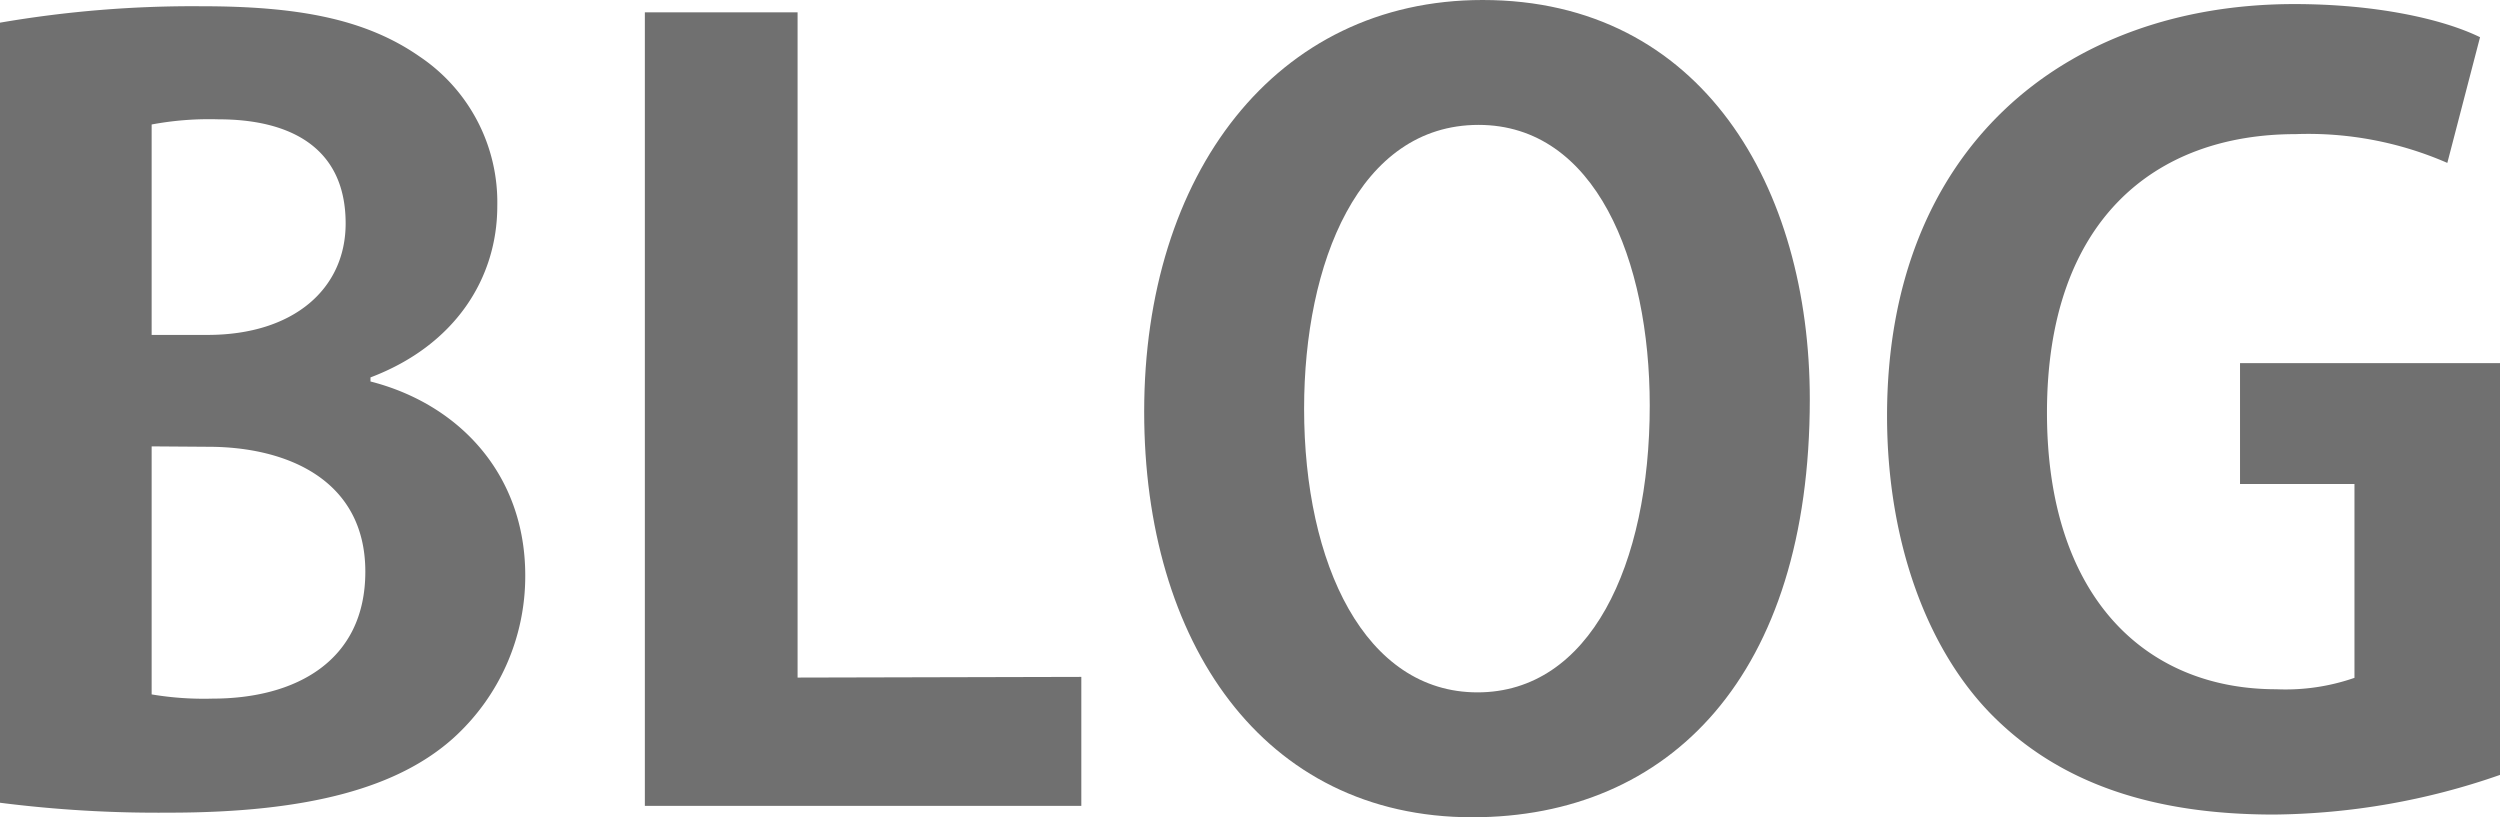
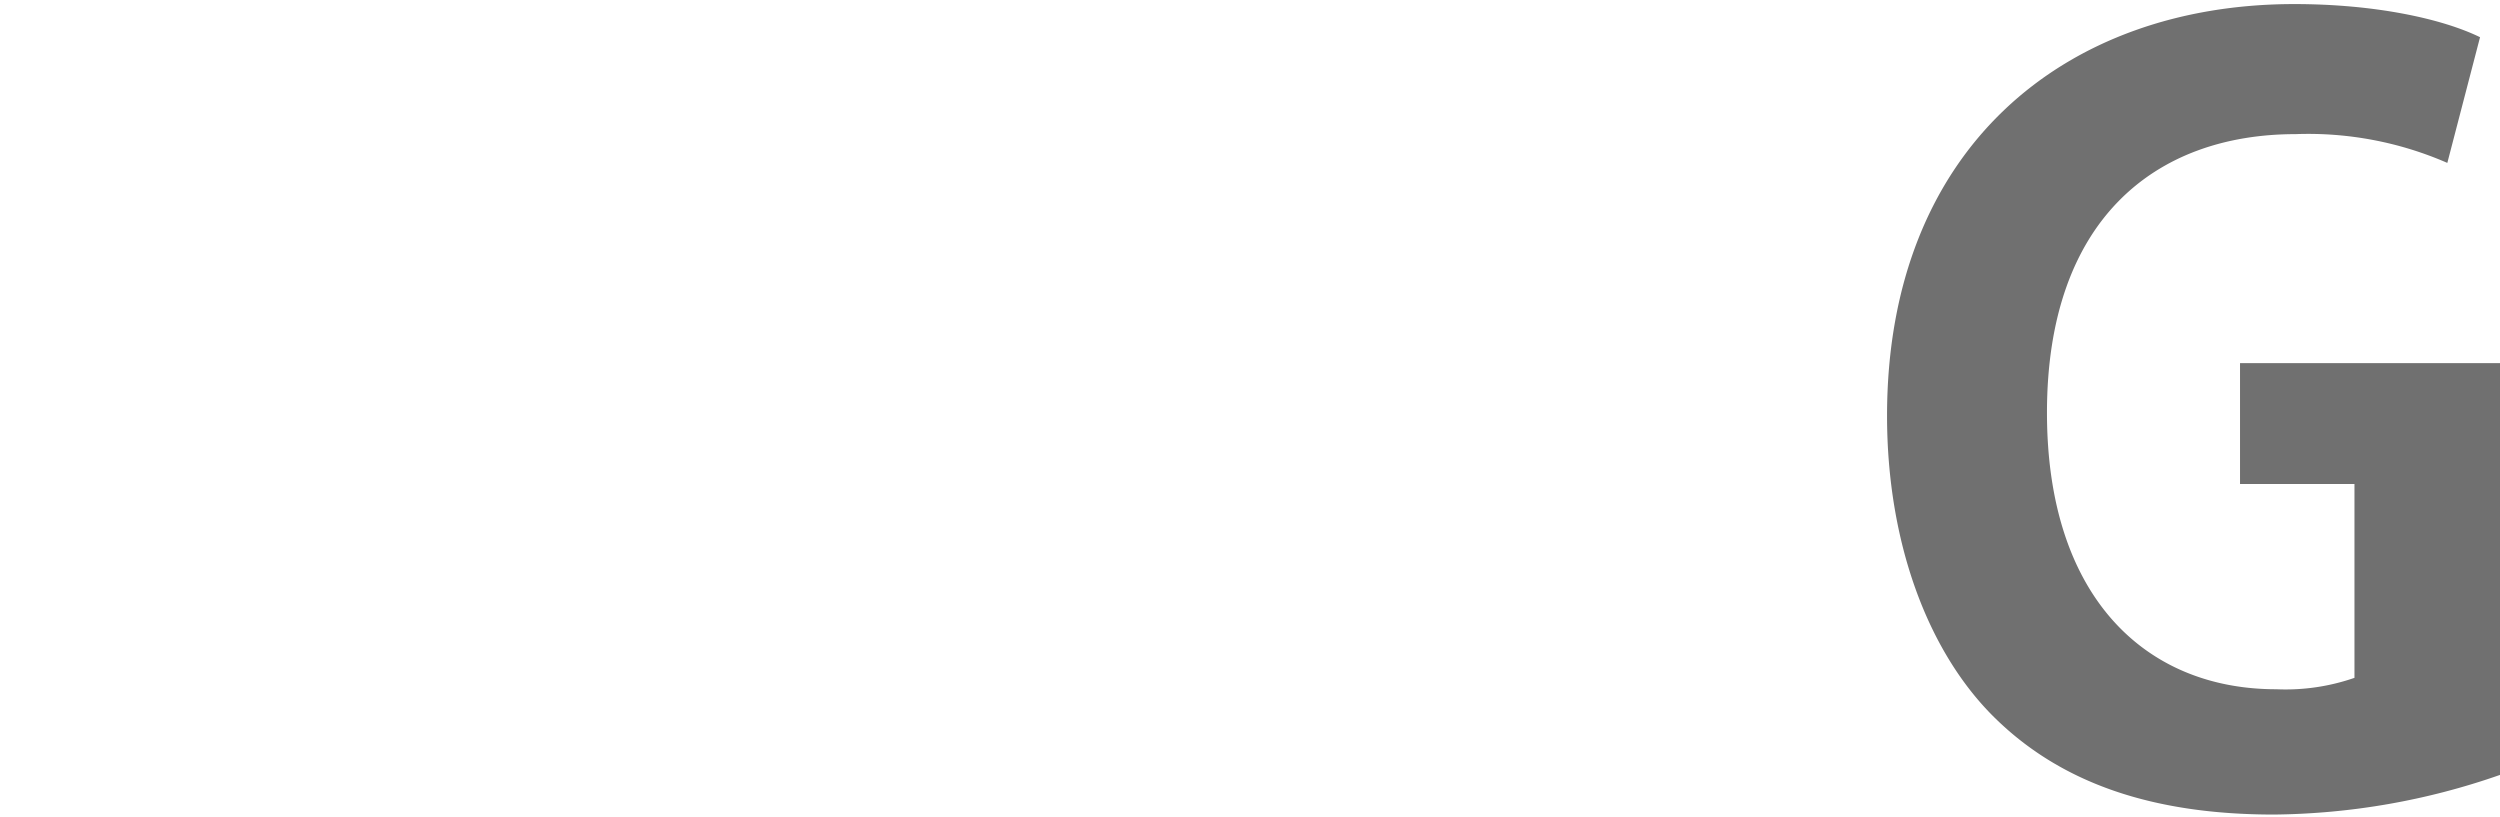
<svg xmlns="http://www.w3.org/2000/svg" viewBox="0 0 184.15 60.2">
  <defs>
    <style>.cls-1{isolation:isolate;}.cls-2{fill:#707070;}</style>
  </defs>
  <title>アセット 1</title>
  <g id="レイヤー_2" data-name="レイヤー 2">
    <g id="レイヤー_1-2" data-name="レイヤー 1">
      <g id="BLOG" class="cls-1">
        <g class="cls-1">
-           <path class="cls-2" d="M0,1.67A83.76,83.76,0,0,1,14.82.46c7.07,0,12.09.91,16.11,3.72a12.92,12.92,0,0,1,5.7,11c0,5.32-3.11,10.26-9.34,12.62v.3c6.53,1.67,11.4,6.84,11.4,14.29a16.07,16.07,0,0,1-5.32,12c-4,3.57-10.49,5.47-20.91,5.47A92,92,0,0,1,0,59.13Zm11.17,23h4.11c6.38,0,10.18-3.42,10.18-8.21,0-5.77-4.33-7.67-9.35-7.67a23,23,0,0,0-4.94.38Zm0,8.21V51.15a23.12,23.12,0,0,0,4.49.31c6.08,0,11.25-2.74,11.25-9.35,0-6.77-5.78-9.2-11.56-9.2Z" />
-           <path class="cls-2" d="M79.65,49.86v9.5H47.5V.91H58.75v49Z" />
-           <path class="cls-2" d="M133.31,29.41c0,20.37-10.34,30.79-24.86,30.79C93,60.2,84.28,47.27,84.28,30.33,84.28,12.84,93.94,0,109.21,0,125.4,0,133.31,13.83,133.31,29.41Zm-37.25.69c0,11.47,4.49,20.9,12.77,20.9s12.69-9.35,12.69-21.13c0-10.72-4-20.67-12.61-20.67C100.09,9.2,96.06,19.38,96.06,30.1Z" />
          <path class="cls-2" d="M184.15,26.75V57.08A51.82,51.82,0,0,1,167.5,60c-8.89,0-15.65-2.28-20.59-7.15S139,39.9,139,30.63C139,10.87,152.15.3,169,.3c5.93,0,10.87,1.07,13.68,2.44L180.27,12A25.6,25.6,0,0,0,169.1,9.88c-10.41,0-18.32,6.38-18.32,20.52,0,13.53,7.22,20.37,16.88,20.37a15.47,15.47,0,0,0,5.77-.84V35.65H165v-8.9Z" />
        </g>
      </g>
    </g>
  </g>
</svg>